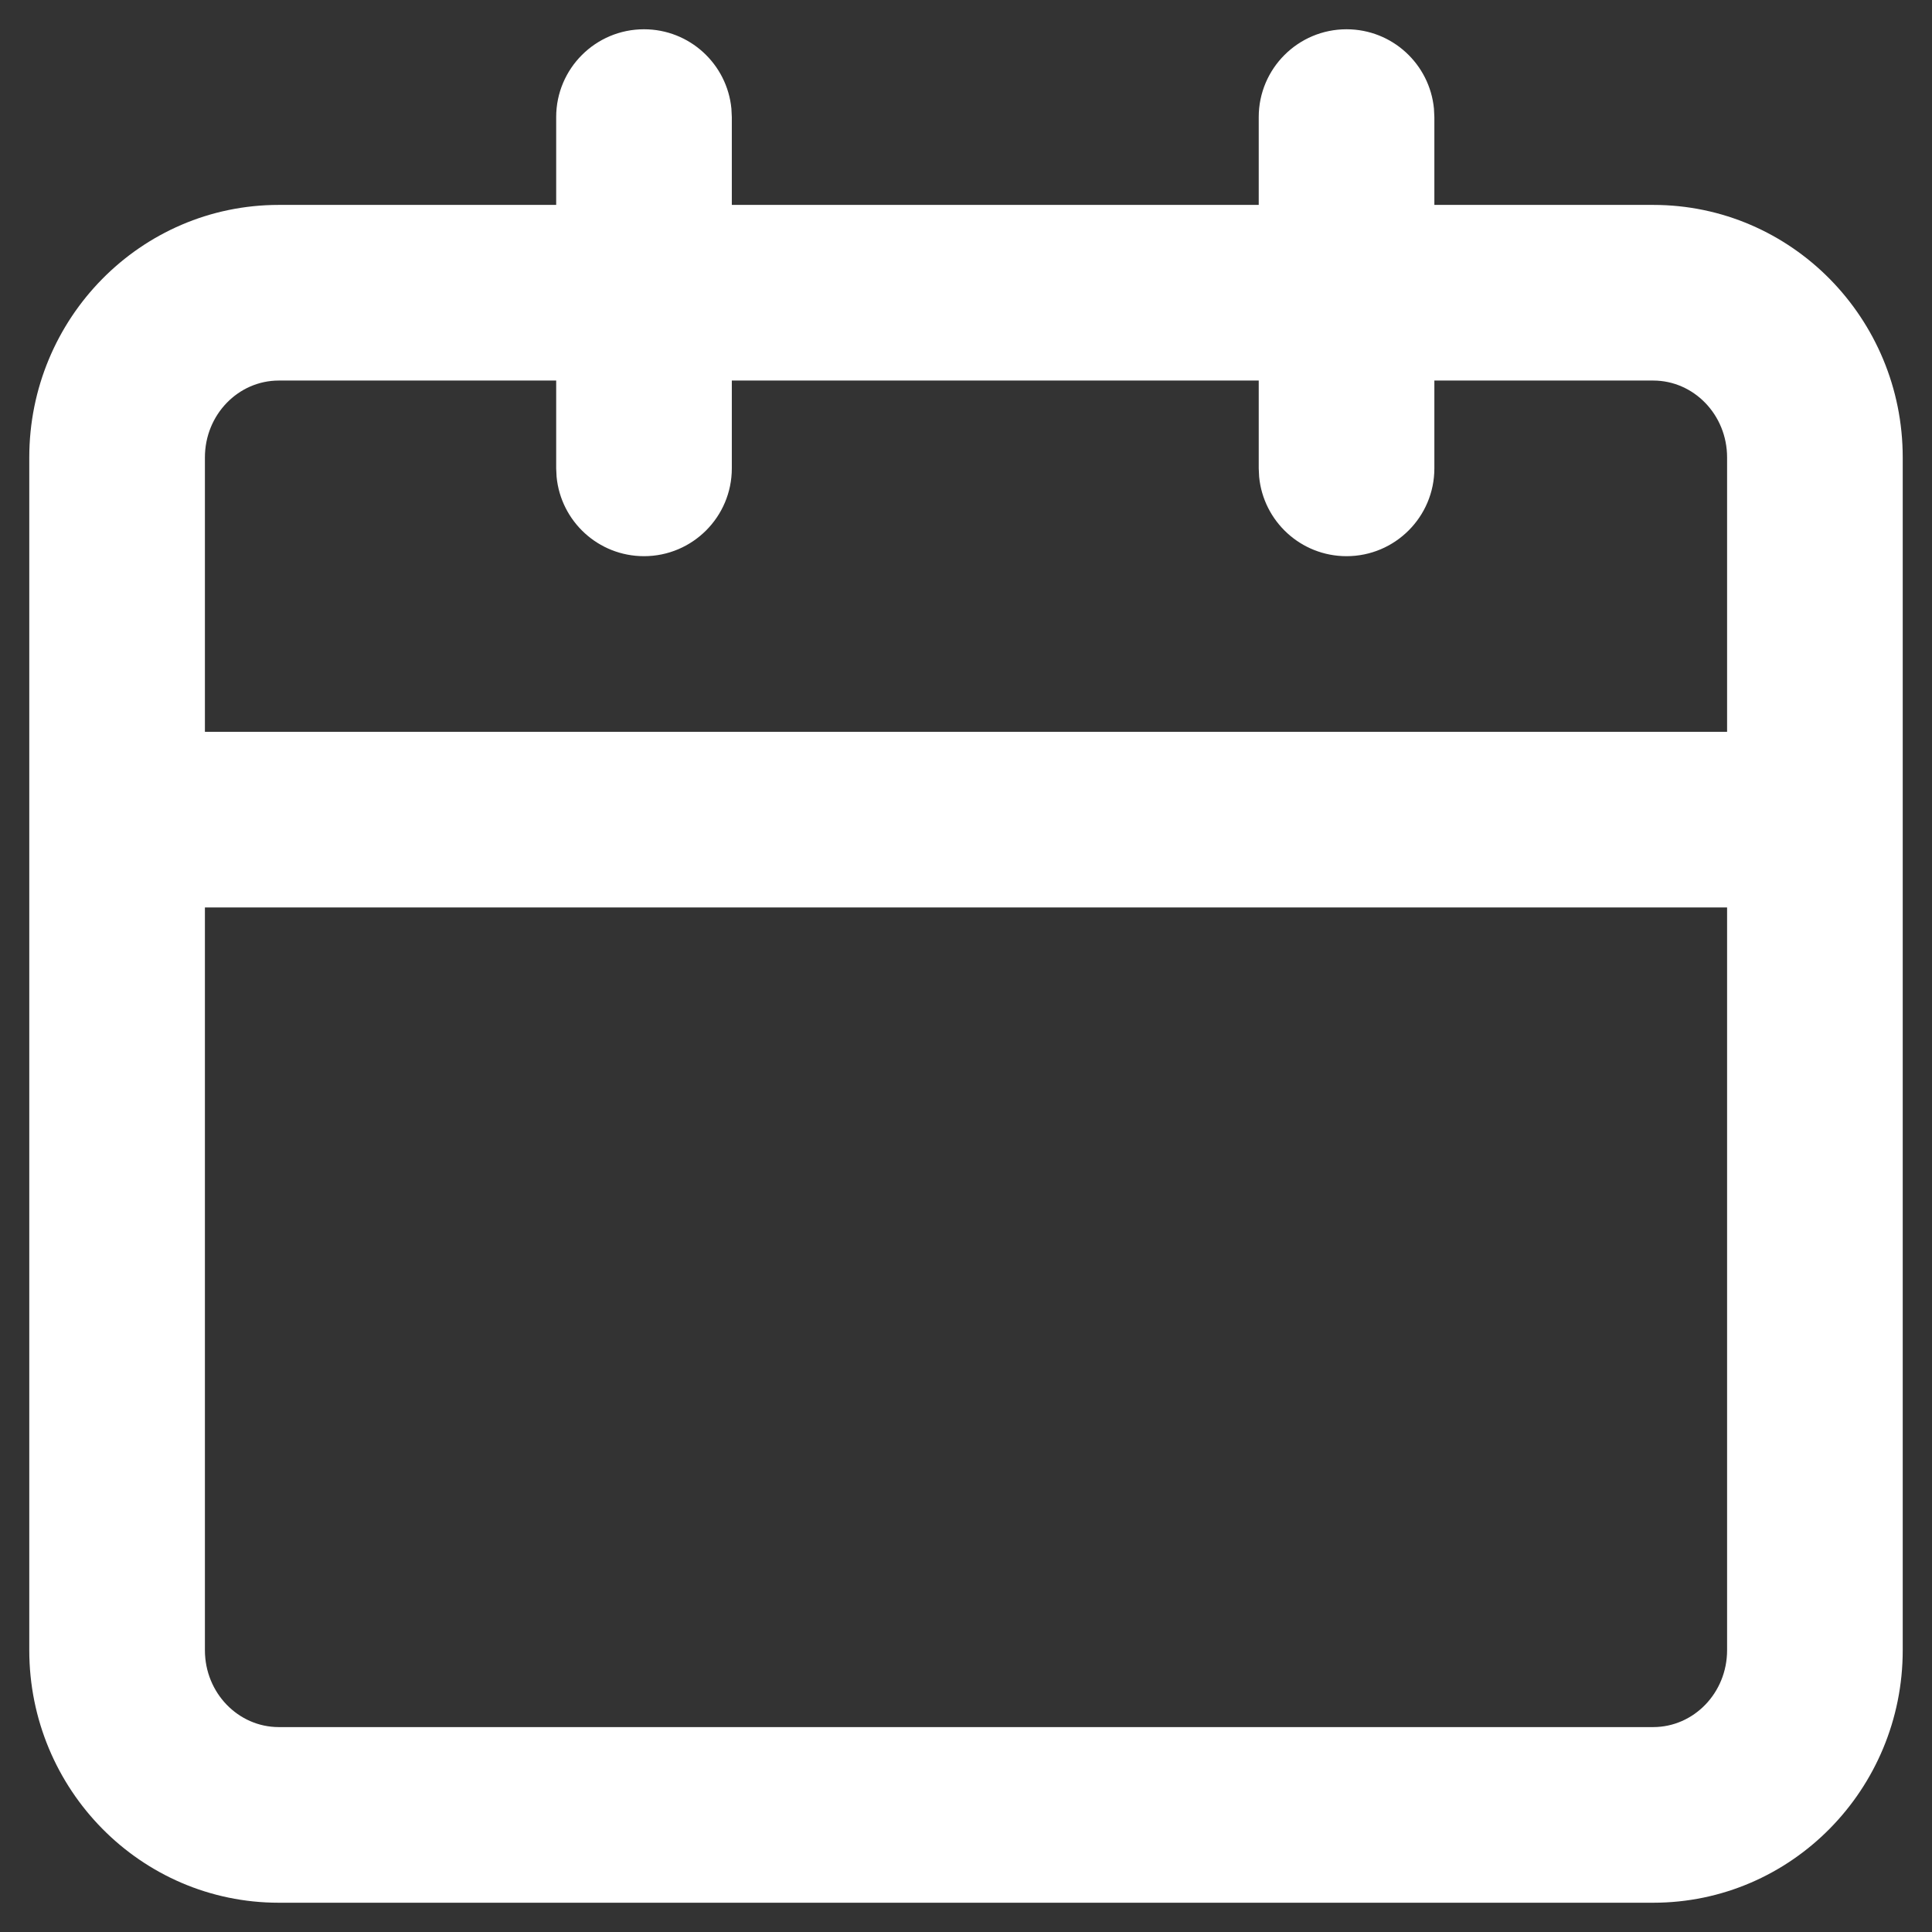
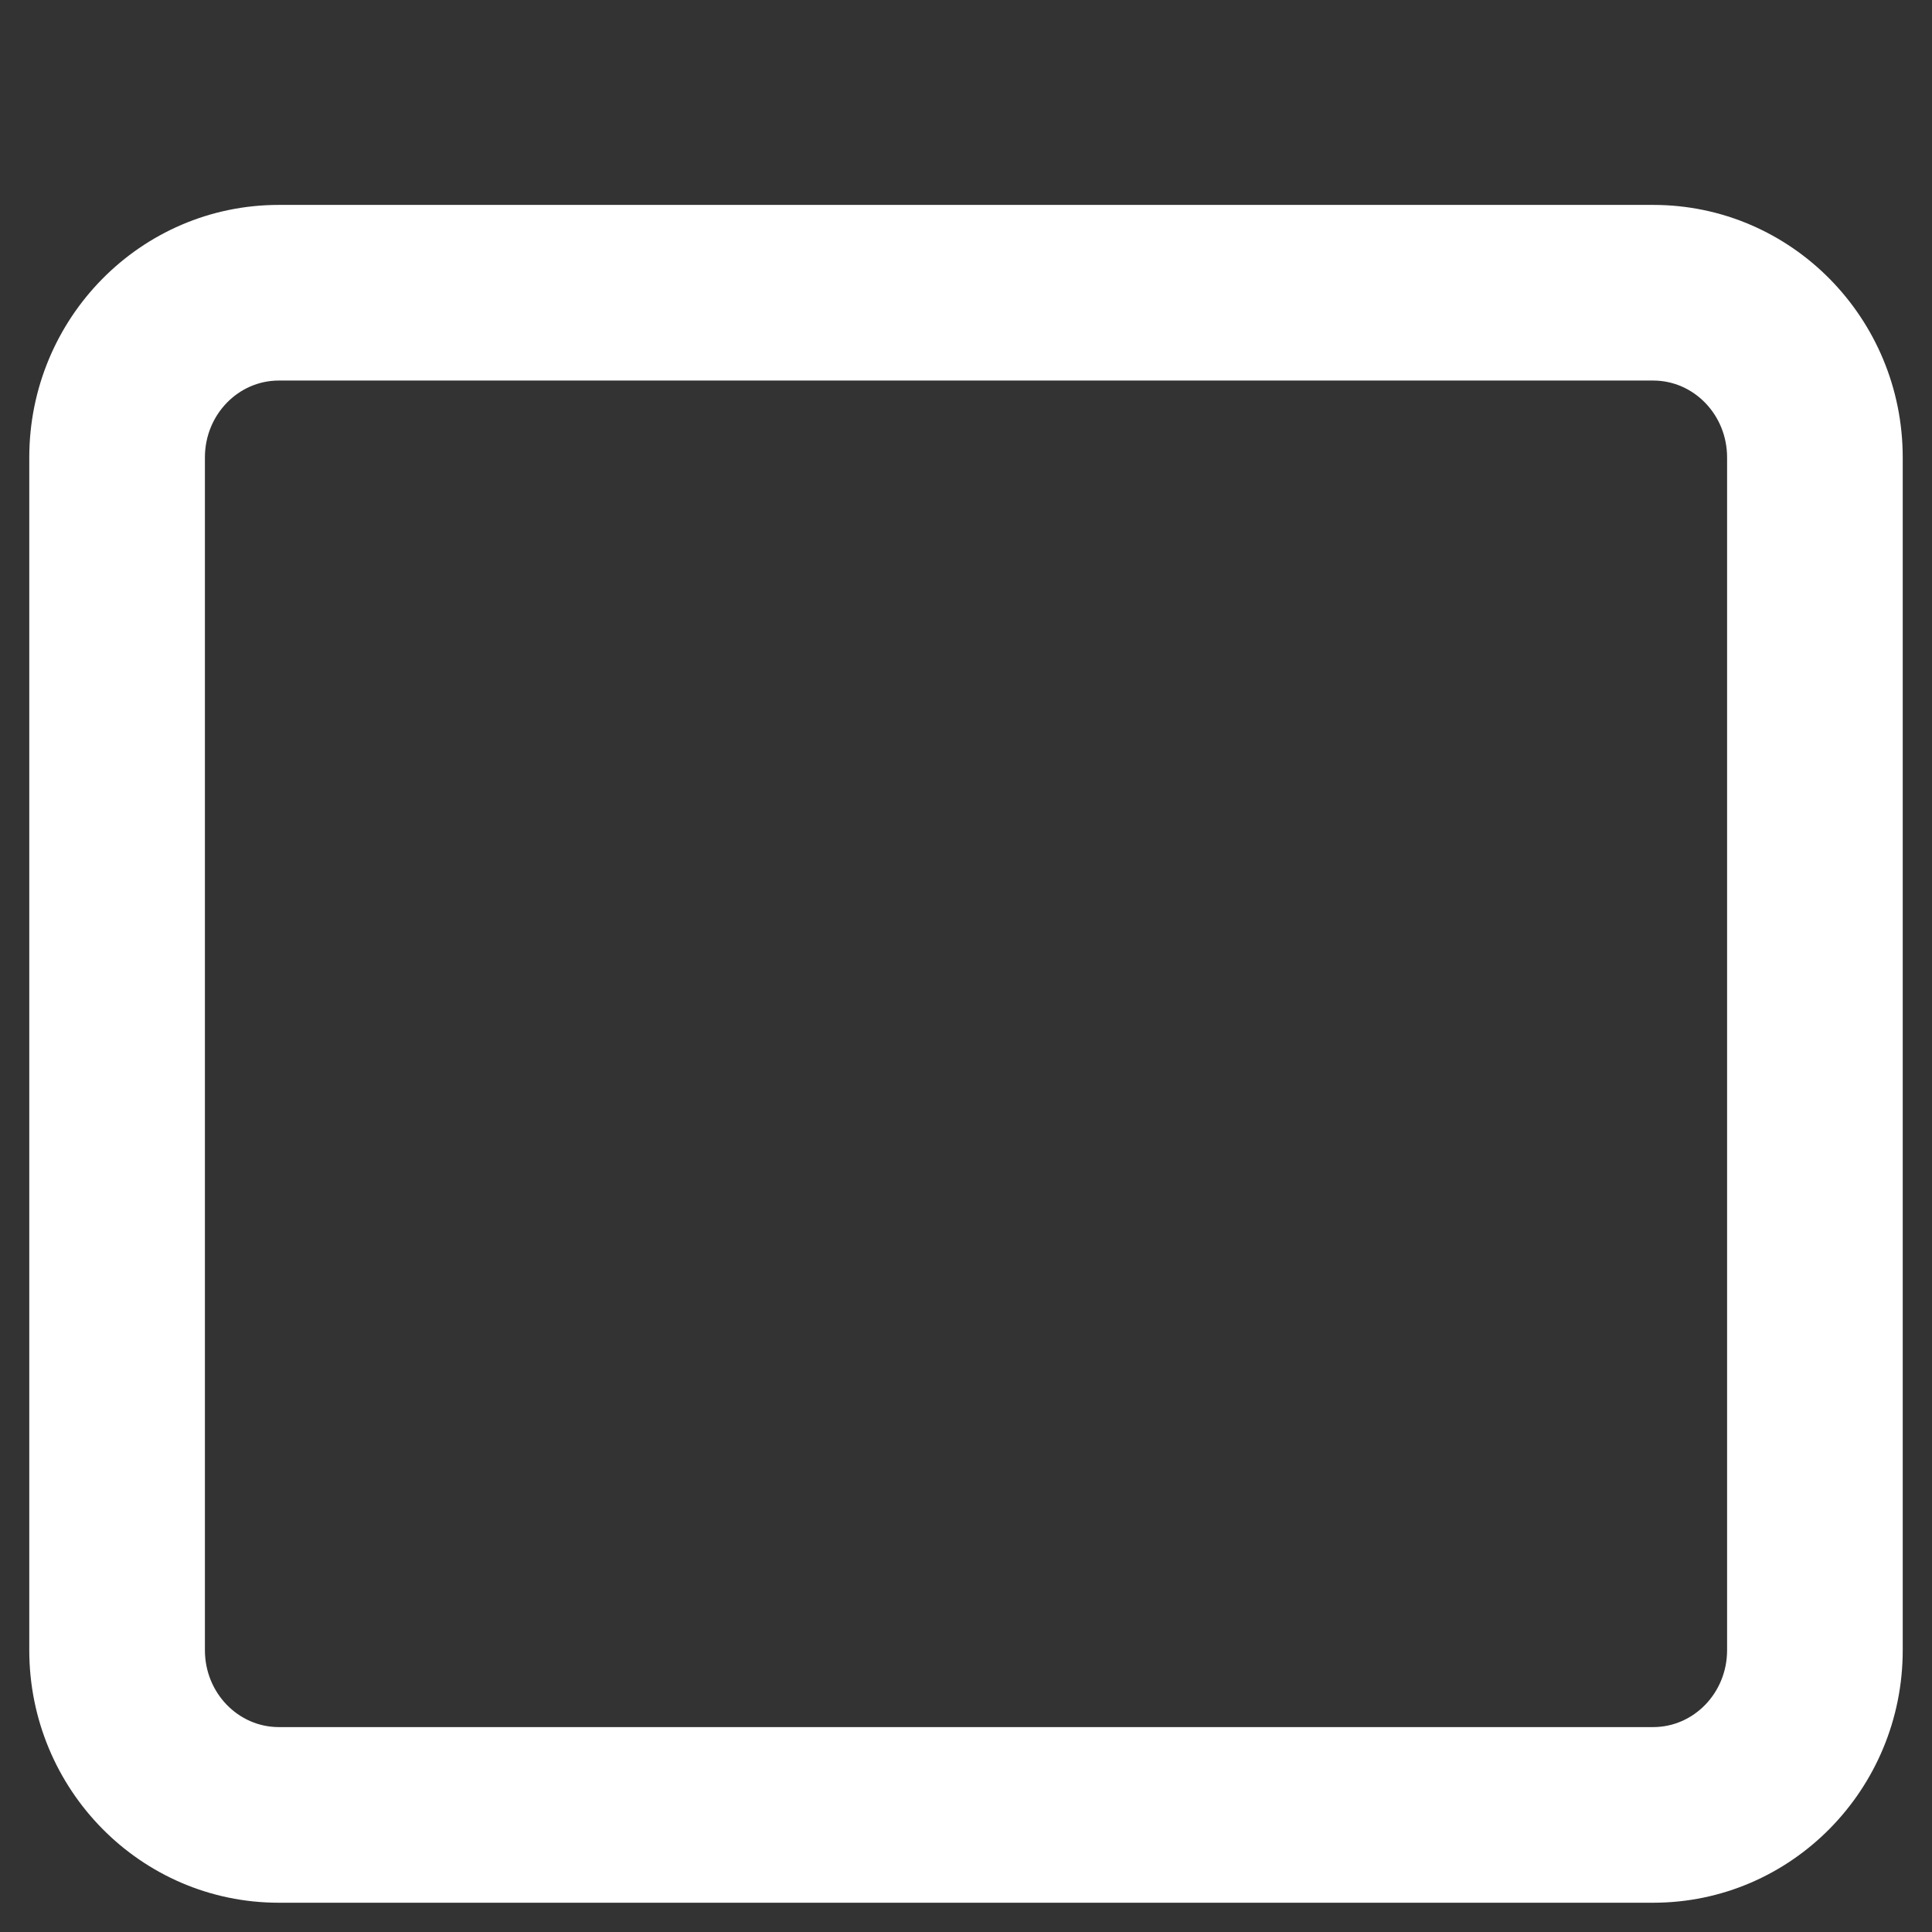
<svg xmlns="http://www.w3.org/2000/svg" width="33px" height="33px" viewBox="0 0 33 33" version="1.1">
  <rect x="0" y="0" width="33" height="33" fill="#333333" stroke="none" />
  <title>7996A917-1E77-4BE1-AD04-98C2D91C978C</title>
  <g id="Page-1" stroke="none" stroke-width="1" fill="none" fill-rule="evenodd">
    <g id="LeadingFashionFwd-Landing-Desktop" transform="translate(-399, -104)" fill="#FFFFFF" fill-rule="nonzero">
      <g id="alert" transform="translate(-150, 88)">
        <g id="banner-icon-calendar" transform="translate(551, 18)">
-           <polygon id="Stroke-1" points="29 10.5 29 13.5 0 13.5 0 10.5" />
-           <path d="M21,-1.5 C21.78,-1.5 22.42,-0.905 22.493,-0.144 L22.5,0 L22.5,6 C22.5,6.828 21.828,7.5 21,7.5 C20.22,7.5 19.58,6.905 19.507,6.144 L19.5,6 L19.5,0 C19.5,-0.828 20.172,-1.5 21,-1.5 Z" id="Stroke-3" />
-           <path d="M9,-1.5 C9.78,-1.5 10.42,-0.905 10.493,-0.144 L10.5,0 L10.5,6 C10.5,6.828 9.828,7.5 9,7.5 C8.22,7.5 7.58,6.905 7.507,6.144 L7.5,6 L7.5,0 C7.5,-0.828 8.172,-1.5 9,-1.5 Z" id="Stroke-5" />
          <path d="M26.238,1.5 L2.762,1.5 C0.402,1.5 -1.5,3.437 -1.5,5.814 L-1.5,26.186 C-1.5,28.563 0.402,30.5 2.762,30.5 L26.238,30.5 C28.598,30.5 30.5,28.563 30.5,26.186 L30.5,5.814 C30.5,3.437 28.598,1.5 26.238,1.5 Z M2.762,4.5 L26.238,4.5 C26.929,4.5 27.5,5.082 27.5,5.814 L27.5,26.186 C27.5,26.918 26.929,27.5 26.238,27.5 L2.762,27.5 C2.071,27.5 1.5,26.918 1.5,26.186 L1.5,5.814 C1.5,5.082 2.071,4.5 2.762,4.5 Z" id="Stroke-7" />
        </g>
      </g>
    </g>
  </g>
</svg>